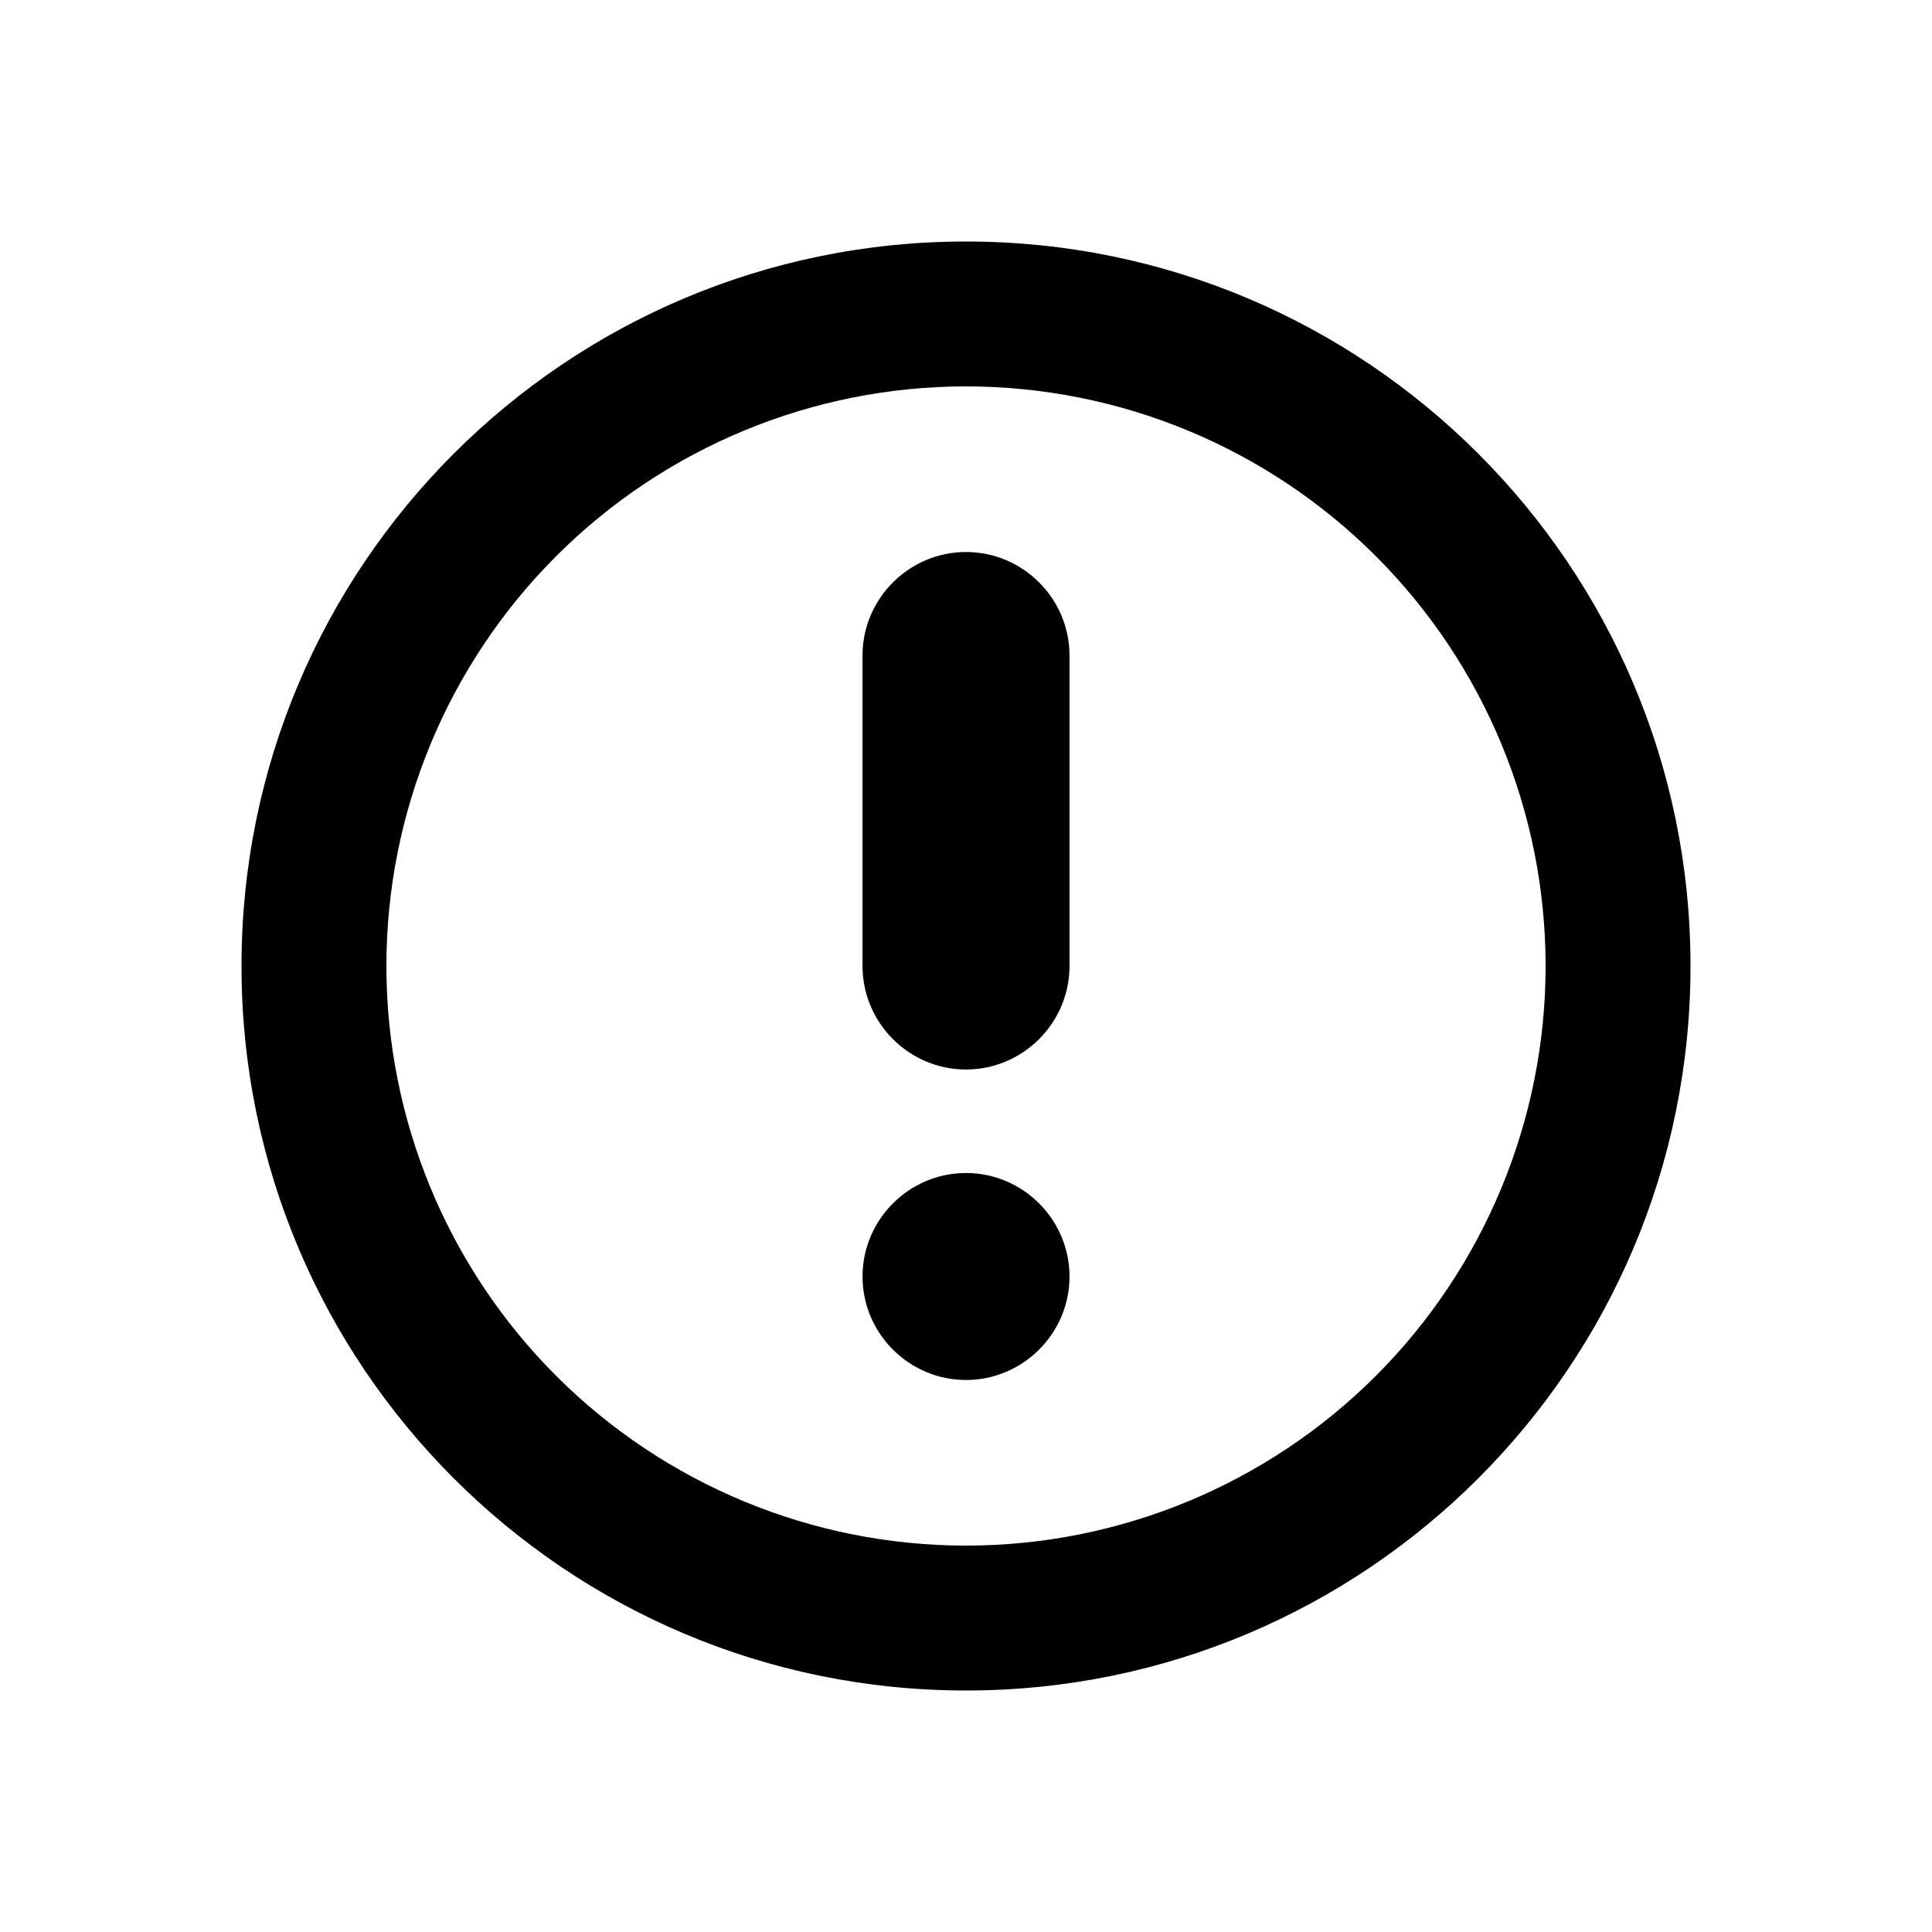
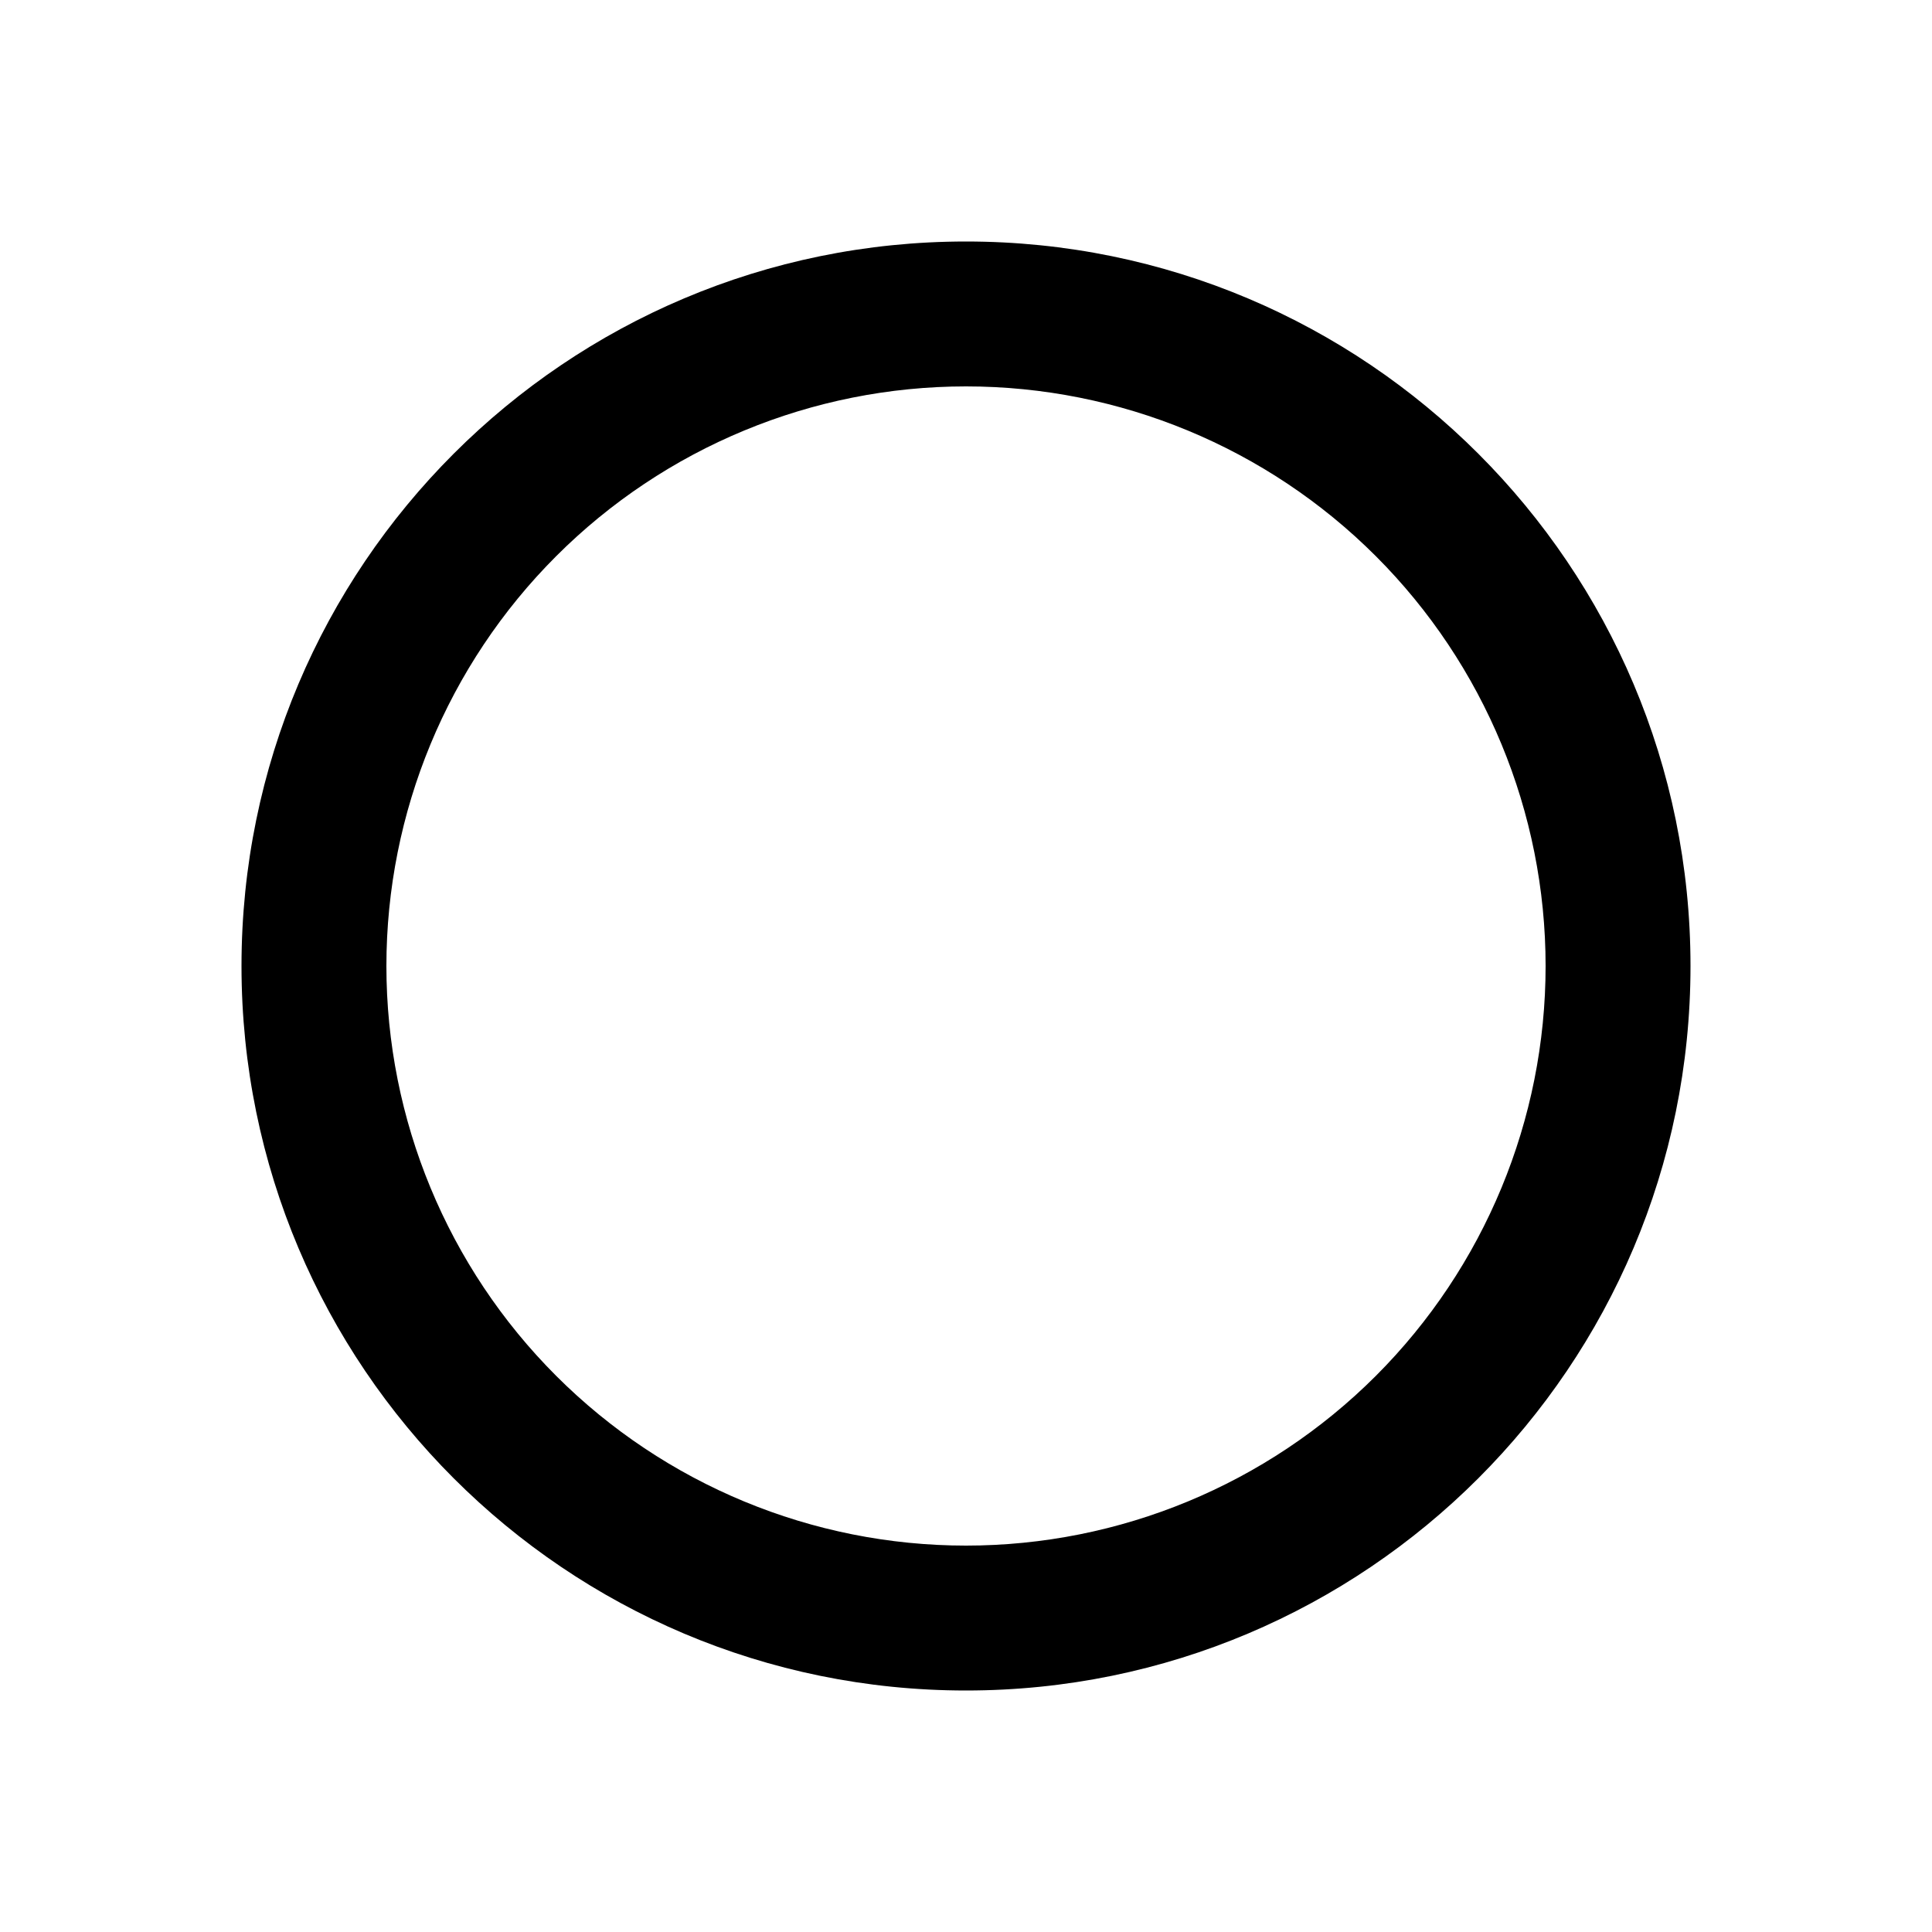
<svg xmlns="http://www.w3.org/2000/svg" width="64" height="64" viewBox="0 0 64 64" fill="none">
-   <path d="M28.572 21.714C28.572 19.829 30.114 18.286 32 18.286C33.886 18.286 35.429 19.829 35.429 21.714V32C35.429 33.886 33.886 35.429 32 35.429C30.114 35.429 28.572 33.886 28.572 32V21.714Z" fill="black" />
-   <path d="M28.572 42.286C28.572 40.4 30.114 38.857 32 38.857C33.886 38.857 35.429 40.4 35.429 42.286C35.429 44.172 33.886 45.714 32 45.714C30.114 45.714 28.572 44.172 28.572 42.286Z" fill="black" />
  <path d="M32 8C45.255 8 56 18.745 56 32C56 45.255 45.255 56 32 56C18.745 56 8 45.255 8 32C8 18.745 18.745 8 32 8ZM32 12.8C26.908 12.8 22.024 14.823 18.424 18.424C14.823 22.024 12.8 26.908 12.8 32C12.8 37.092 14.823 41.976 18.424 45.577C22.024 49.177 26.908 51.2 32 51.2C37.092 51.2 41.976 49.177 45.577 45.577C49.177 41.976 51.2 37.092 51.2 32C51.2 26.908 49.177 22.024 45.577 18.424C41.976 14.823 37.092 12.8 32 12.8Z" fill="black" />
</svg>